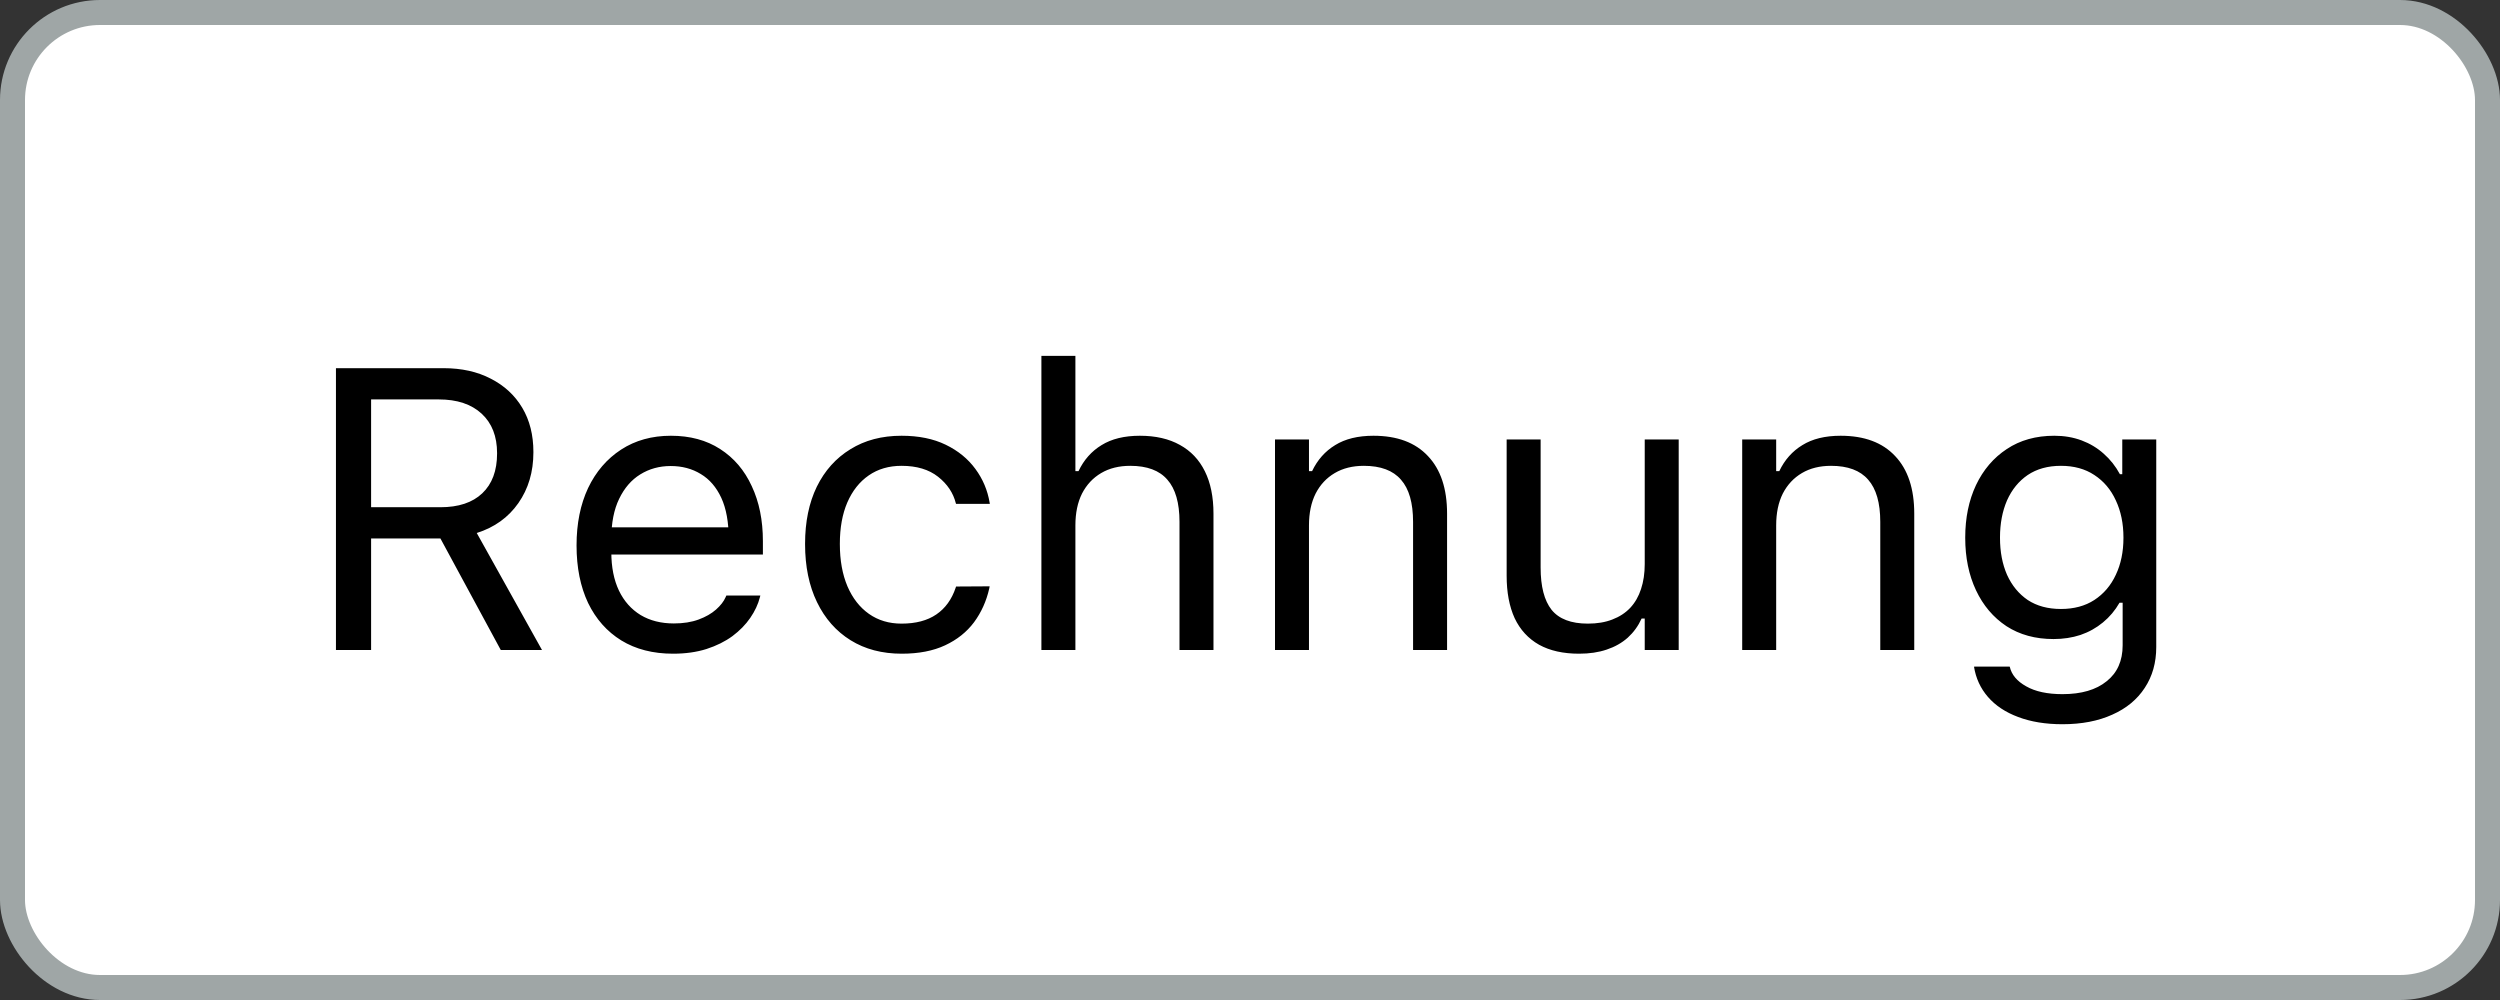
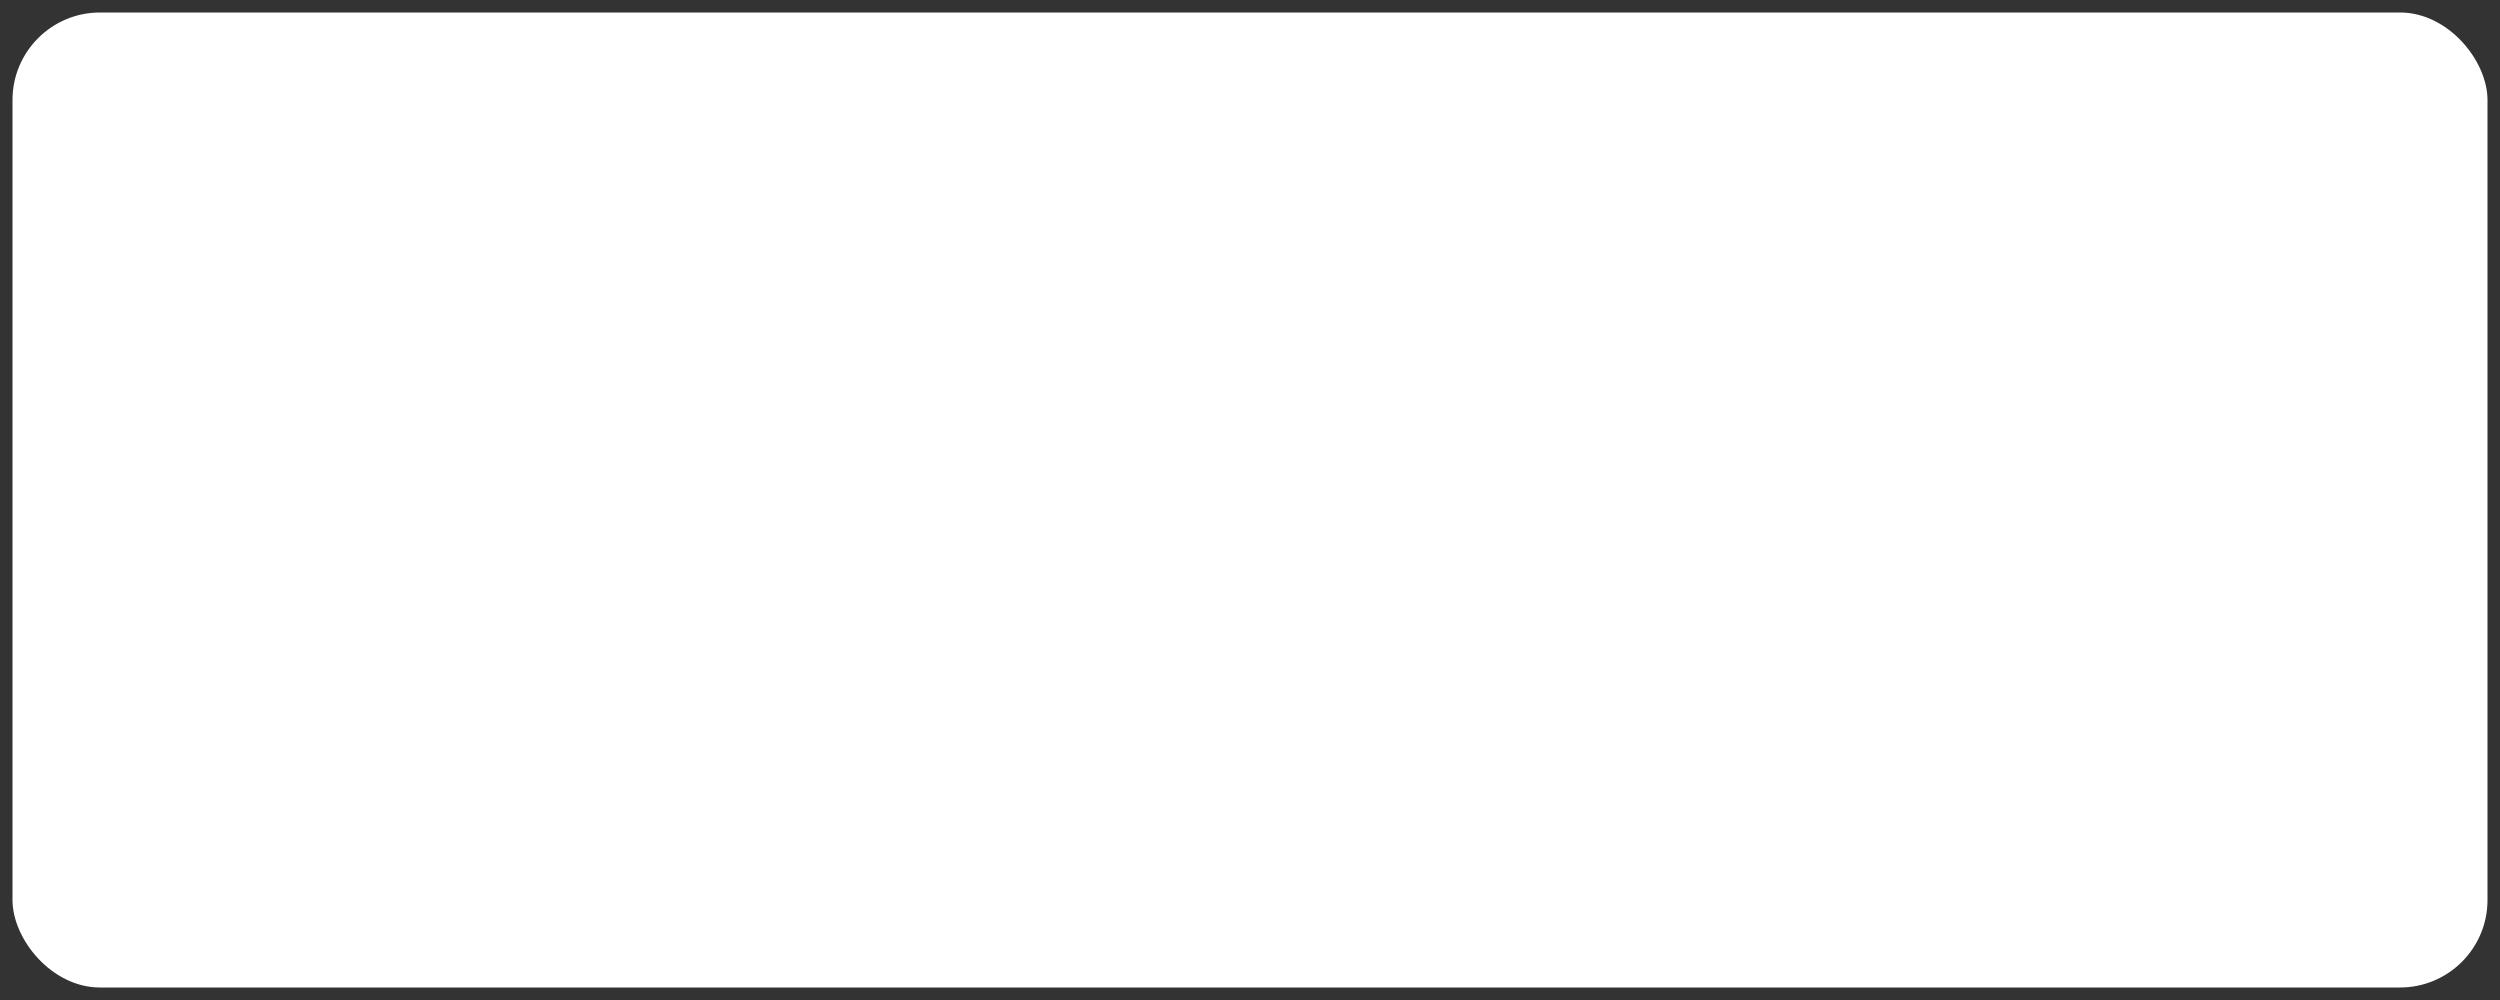
<svg xmlns="http://www.w3.org/2000/svg" width="100" height="40" viewBox="0 0 100 40" fill="none">
  <rect x="0" y="0" width="100" height="40" fill="#333333" stroke="none" />
  <rect x="0.5" y="0.5" width="99" height="39" rx="3.5" fill="white" />
-   <path d="M13.438 26V14.727H17.742C18.466 14.727 19.096 14.867 19.633 15.148C20.174 15.425 20.594 15.812 20.891 16.312C21.188 16.812 21.336 17.401 21.336 18.078V18.094C21.336 18.875 21.135 19.552 20.734 20.125C20.333 20.698 19.779 21.096 19.07 21.32L21.68 26H20.031L17.617 21.539C17.607 21.539 17.594 21.539 17.578 21.539C17.562 21.539 17.549 21.539 17.539 21.539H14.844V26H13.438ZM14.844 20.289H17.617C18.341 20.289 18.898 20.104 19.289 19.734C19.685 19.359 19.883 18.828 19.883 18.141V18.125C19.883 17.453 19.677 16.927 19.266 16.547C18.854 16.167 18.284 15.977 17.555 15.977H14.844V20.289ZM26.922 26.148C26.12 26.148 25.43 25.971 24.852 25.617C24.279 25.263 23.836 24.763 23.523 24.117C23.216 23.466 23.062 22.701 23.062 21.82V21.812C23.062 20.943 23.216 20.18 23.523 19.523C23.836 18.867 24.276 18.354 24.844 17.984C25.412 17.615 26.076 17.43 26.836 17.43C27.602 17.43 28.258 17.607 28.805 17.961C29.357 18.315 29.779 18.81 30.07 19.445C30.367 20.076 30.516 20.81 30.516 21.648V22.18H23.766V21.094H29.82L29.148 22.086V21.547C29.148 20.885 29.049 20.341 28.852 19.914C28.654 19.487 28.38 19.169 28.031 18.961C27.682 18.747 27.281 18.641 26.828 18.641C26.375 18.641 25.969 18.753 25.609 18.977C25.255 19.195 24.974 19.521 24.766 19.953C24.557 20.385 24.453 20.917 24.453 21.547V22.086C24.453 22.685 24.555 23.198 24.758 23.625C24.961 24.047 25.25 24.372 25.625 24.602C26 24.826 26.443 24.938 26.953 24.938C27.333 24.938 27.664 24.885 27.945 24.781C28.227 24.677 28.458 24.544 28.641 24.383C28.823 24.221 28.951 24.057 29.023 23.891L29.055 23.82H30.414L30.398 23.883C30.326 24.169 30.195 24.448 30.008 24.719C29.826 24.984 29.588 25.227 29.297 25.445C29.005 25.659 28.659 25.831 28.258 25.961C27.862 26.086 27.417 26.148 26.922 26.148ZM36.07 26.148C35.284 26.148 34.602 25.969 34.023 25.609C33.445 25.25 32.997 24.742 32.68 24.086C32.362 23.43 32.203 22.656 32.203 21.766V21.75C32.203 20.875 32.359 20.115 32.672 19.469C32.99 18.823 33.438 18.323 34.016 17.969C34.594 17.609 35.276 17.43 36.062 17.43C36.745 17.43 37.333 17.549 37.828 17.789C38.323 18.029 38.719 18.352 39.016 18.758C39.312 19.159 39.503 19.609 39.586 20.109L39.594 20.156H38.242L38.234 20.133C38.13 19.716 37.893 19.362 37.523 19.07C37.154 18.779 36.667 18.633 36.062 18.633C35.557 18.633 35.12 18.76 34.75 19.016C34.38 19.271 34.094 19.633 33.891 20.102C33.693 20.565 33.594 21.115 33.594 21.75V21.766C33.594 22.412 33.695 22.974 33.898 23.453C34.102 23.927 34.388 24.294 34.758 24.555C35.128 24.815 35.562 24.945 36.062 24.945C36.63 24.945 37.094 24.823 37.453 24.578C37.812 24.333 38.07 23.977 38.227 23.508L38.242 23.461L39.586 23.453L39.57 23.539C39.456 24.044 39.253 24.495 38.961 24.891C38.669 25.281 38.284 25.588 37.805 25.812C37.325 26.037 36.747 26.148 36.07 26.148ZM41.656 26V14.234H43.016V18.844H43.141C43.354 18.396 43.661 18.049 44.062 17.805C44.464 17.555 44.974 17.43 45.594 17.43C46.224 17.43 46.758 17.552 47.195 17.797C47.633 18.037 47.966 18.388 48.195 18.852C48.425 19.315 48.539 19.88 48.539 20.547V26H47.18V20.875C47.18 20.115 47.018 19.552 46.695 19.188C46.378 18.818 45.883 18.633 45.211 18.633C44.763 18.633 44.375 18.729 44.047 18.922C43.719 19.115 43.464 19.388 43.281 19.742C43.104 20.096 43.016 20.521 43.016 21.016V26H41.656ZM51 26V17.578H52.359V18.844H52.484C52.698 18.396 53.005 18.049 53.406 17.805C53.807 17.555 54.318 17.43 54.938 17.43C55.885 17.43 56.612 17.701 57.117 18.242C57.628 18.779 57.883 19.547 57.883 20.547V26H56.523V20.875C56.523 20.115 56.362 19.552 56.039 19.188C55.721 18.818 55.227 18.633 54.555 18.633C54.107 18.633 53.719 18.729 53.391 18.922C53.062 19.115 52.807 19.388 52.625 19.742C52.448 20.096 52.359 20.521 52.359 21.016V26H51ZM63.164 26.148C62.529 26.148 61.995 26.029 61.562 25.789C61.13 25.544 60.805 25.19 60.586 24.727C60.372 24.258 60.266 23.693 60.266 23.031V17.578H61.625V22.703C61.625 23.458 61.771 24.021 62.062 24.391C62.359 24.76 62.844 24.945 63.516 24.945C63.885 24.945 64.211 24.891 64.492 24.781C64.779 24.672 65.018 24.516 65.211 24.312C65.404 24.104 65.547 23.854 65.641 23.562C65.74 23.266 65.789 22.932 65.789 22.562V17.578H67.148V26H65.789V24.742H65.664C65.529 25.039 65.344 25.294 65.109 25.508C64.875 25.716 64.594 25.875 64.266 25.984C63.943 26.094 63.575 26.148 63.164 26.148ZM69.688 26V17.578H71.047V18.844H71.172C71.385 18.396 71.693 18.049 72.094 17.805C72.495 17.555 73.005 17.43 73.625 17.43C74.573 17.43 75.299 17.701 75.805 18.242C76.315 18.779 76.57 19.547 76.57 20.547V26H75.211V20.875C75.211 20.115 75.049 19.552 74.727 19.188C74.409 18.818 73.914 18.633 73.242 18.633C72.794 18.633 72.406 18.729 72.078 18.922C71.75 19.115 71.495 19.388 71.312 19.742C71.135 20.096 71.047 20.521 71.047 21.016V26H69.688ZM82.5 28.969C81.823 28.969 81.232 28.872 80.727 28.68C80.221 28.492 79.818 28.224 79.516 27.875C79.219 27.531 79.034 27.13 78.961 26.672L78.977 26.664H80.383L80.391 26.672C80.463 26.99 80.682 27.25 81.047 27.453C81.412 27.662 81.896 27.766 82.5 27.766C83.255 27.766 83.844 27.594 84.266 27.25C84.693 26.912 84.906 26.432 84.906 25.812V24.109H84.781C84.604 24.417 84.383 24.68 84.117 24.898C83.852 25.117 83.552 25.284 83.219 25.398C82.885 25.508 82.526 25.562 82.141 25.562C81.417 25.562 80.789 25.391 80.258 25.047C79.732 24.698 79.326 24.219 79.039 23.609C78.753 23 78.609 22.302 78.609 21.516V21.5C78.609 20.713 78.753 20.016 79.039 19.406C79.331 18.792 79.742 18.31 80.273 17.961C80.805 17.607 81.438 17.43 82.172 17.43C82.568 17.43 82.932 17.492 83.266 17.617C83.599 17.742 83.893 17.919 84.148 18.148C84.409 18.378 84.625 18.651 84.797 18.969H84.891V17.578H86.25V25.883C86.25 26.508 86.096 27.052 85.789 27.516C85.487 27.979 85.055 28.336 84.492 28.586C83.93 28.841 83.266 28.969 82.5 28.969ZM82.438 24.359C82.958 24.359 83.404 24.24 83.773 24C84.148 23.755 84.435 23.419 84.633 22.992C84.836 22.565 84.938 22.073 84.938 21.516V21.5C84.938 20.943 84.836 20.448 84.633 20.016C84.435 19.583 84.148 19.245 83.773 19C83.404 18.755 82.958 18.633 82.438 18.633C81.917 18.633 81.474 18.755 81.109 19C80.75 19.245 80.474 19.583 80.281 20.016C80.094 20.448 80 20.943 80 21.5V21.516C80 22.073 80.094 22.565 80.281 22.992C80.474 23.419 80.75 23.755 81.109 24C81.474 24.24 81.917 24.359 82.438 24.359Z" fill="black" />
-   <rect x="0.5" y="0.5" width="99" height="39" rx="3.5" stroke="#9FA6A6" />
</svg>